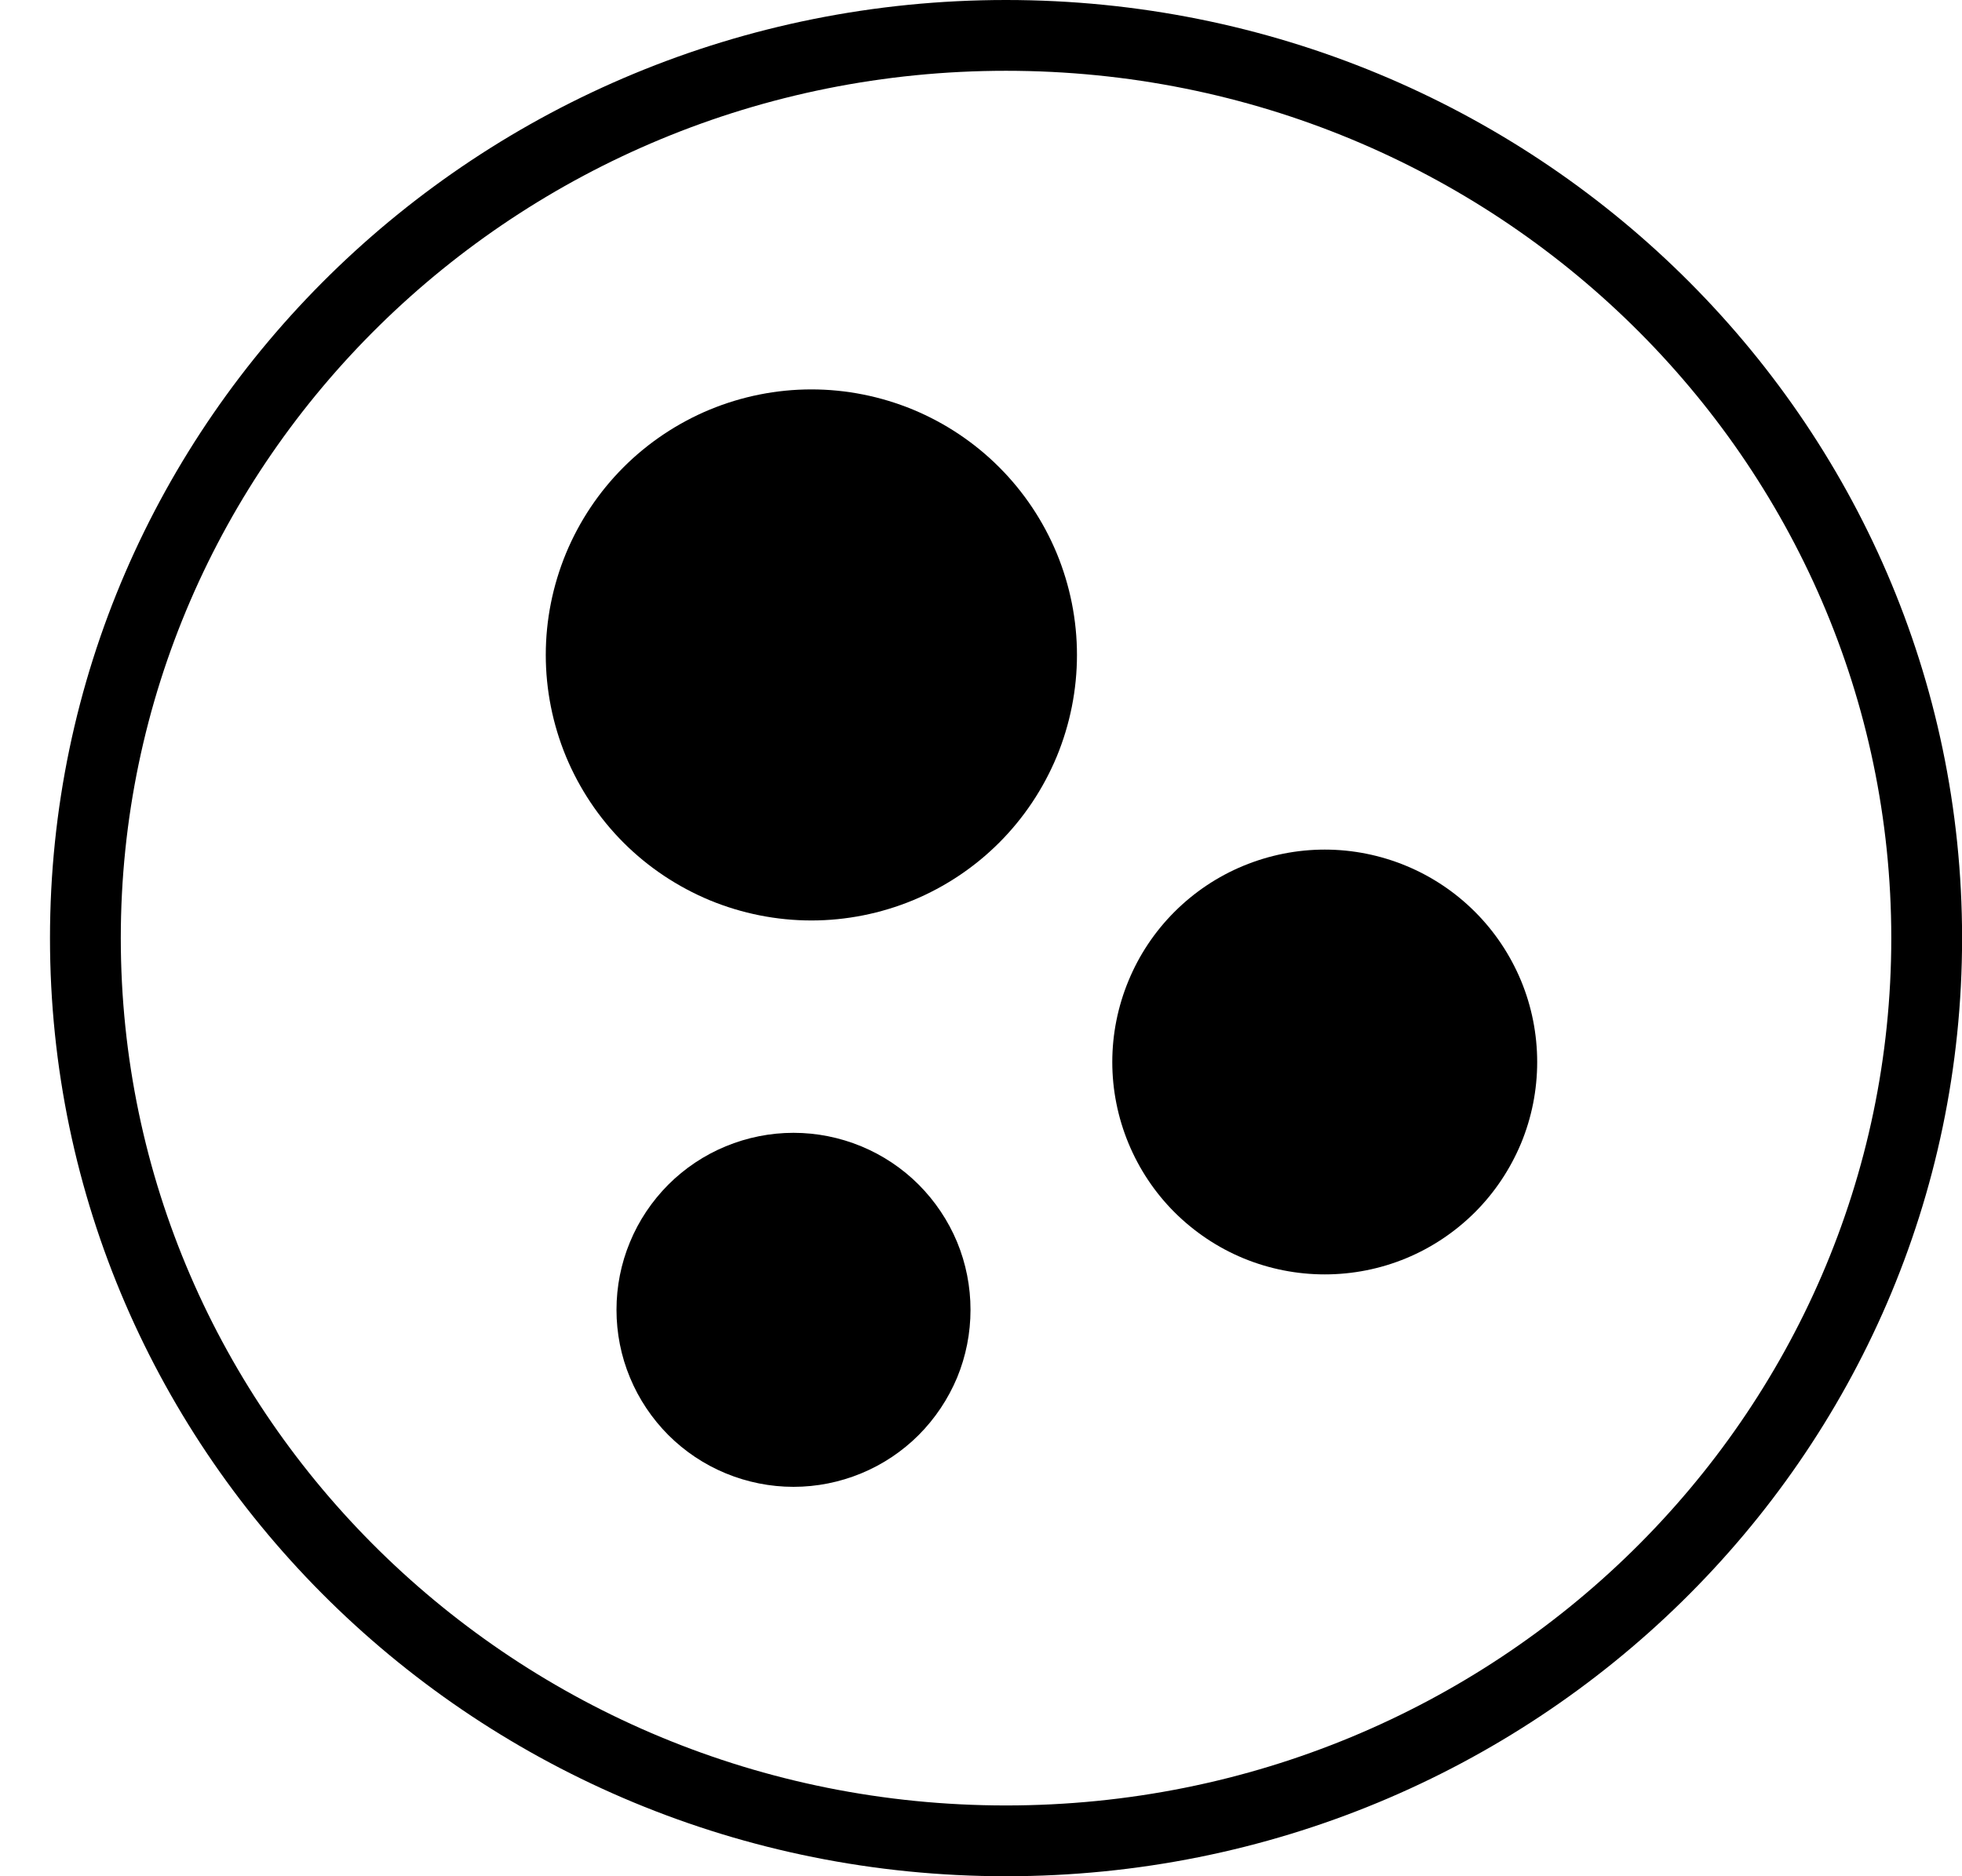
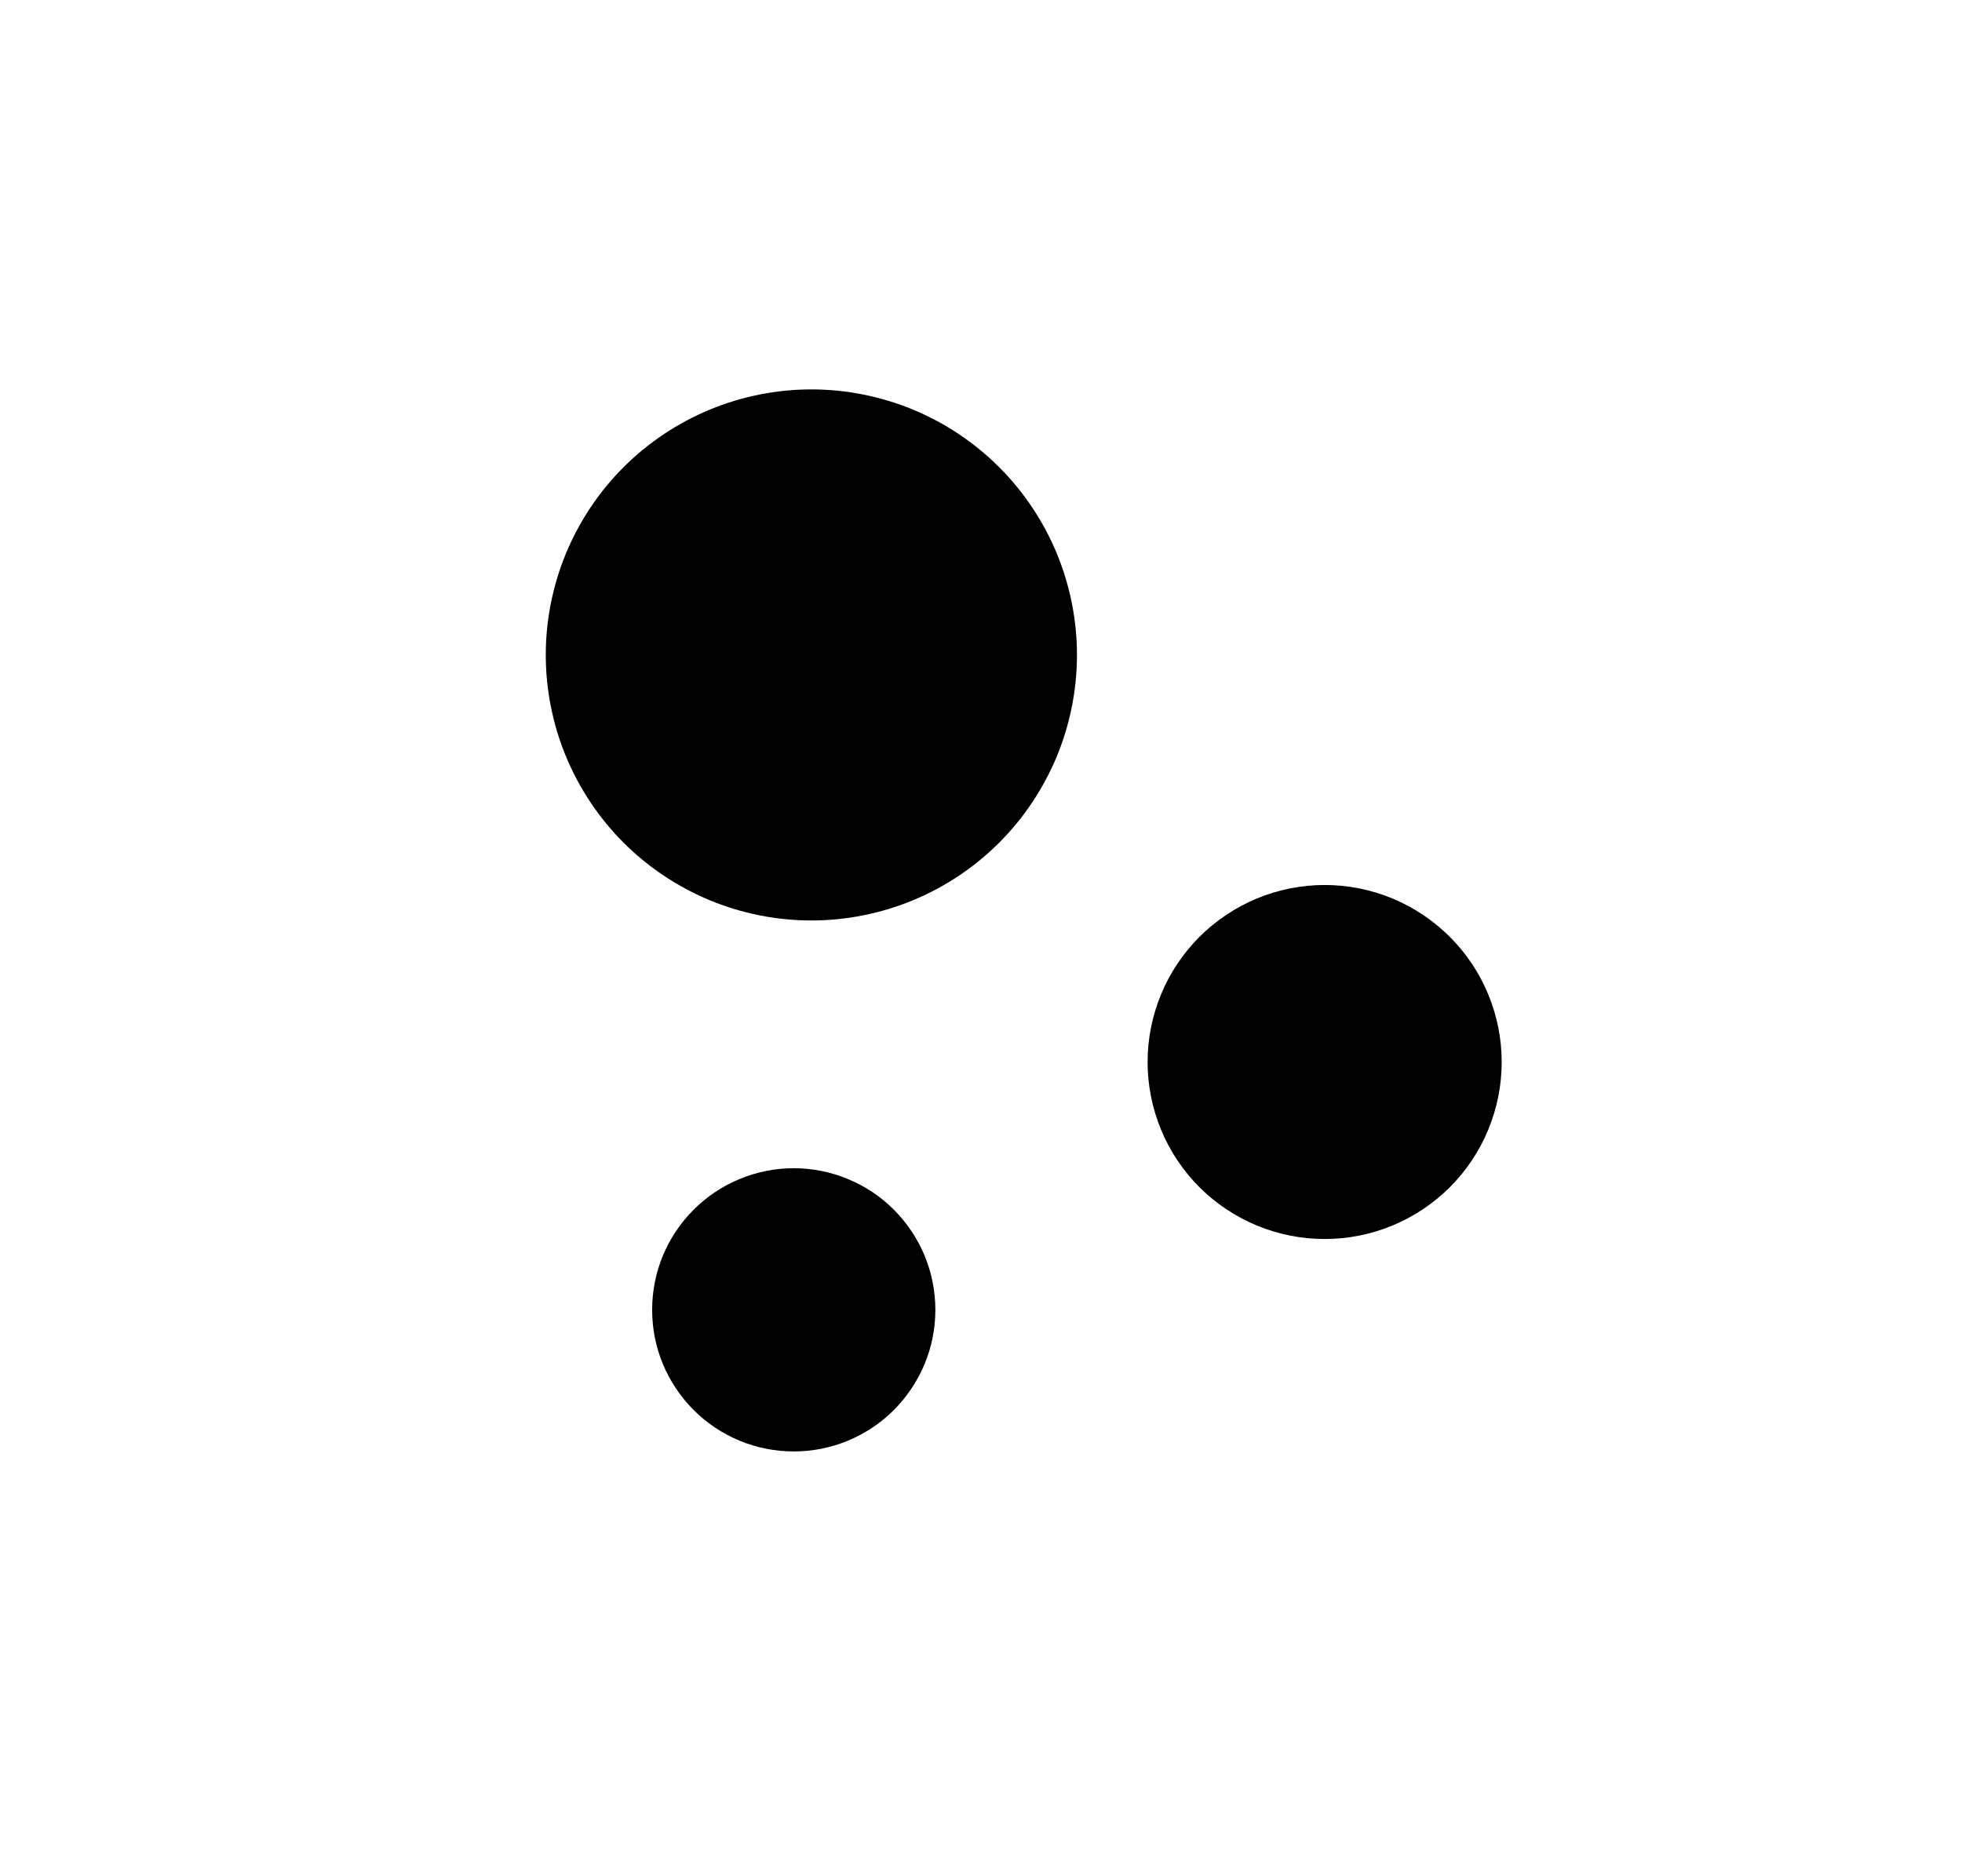
<svg xmlns="http://www.w3.org/2000/svg" width="23" height="22" viewBox="0 0 23 22" fill="none">
-   <path fill-rule="evenodd" clip-rule="evenodd" d="M11.793 21.17C17.539 21.17 22.171 16.602 22.171 11C22.171 5.398 17.539 0.83 11.793 0.83C6.048 0.83 1.416 5.398 1.416 11C1.416 16.602 6.048 21.17 11.793 21.17ZM11.793 22C17.983 22 23.001 17.075 23.001 11C23.001 4.925 17.983 0 11.793 0C5.604 0 0.586 4.925 0.586 11C0.586 17.075 5.604 22 11.793 22Z" fill="black" />
  <path d="M6.812 7.679C6.812 8.034 6.882 8.384 7.018 8.712C7.153 9.039 7.352 9.337 7.603 9.587C7.853 9.838 8.151 10.037 8.478 10.172C8.805 10.308 9.156 10.377 9.511 10.377C9.865 10.377 10.216 10.308 10.543 10.172C10.87 10.037 11.168 9.838 11.418 9.587C11.669 9.337 11.868 9.039 12.003 8.712C12.139 8.384 12.209 8.034 12.209 7.679C12.209 7.325 12.139 6.974 12.003 6.647C11.868 6.319 11.669 6.022 11.418 5.771C11.168 5.521 10.87 5.322 10.543 5.187C10.216 5.051 9.865 4.981 9.511 4.981C9.156 4.981 8.805 5.051 8.478 5.187C8.151 5.322 7.853 5.521 7.603 5.771C7.352 6.022 7.153 6.319 7.018 6.647C6.882 6.974 6.812 7.325 6.812 7.679Z" fill="black" />
  <path fill-rule="evenodd" clip-rule="evenodd" d="M8.32 4.803C8.698 4.647 9.103 4.566 9.512 4.566C9.92 4.566 10.325 4.647 10.703 4.803C11.081 4.96 11.424 5.189 11.713 5.478C12.002 5.767 12.231 6.11 12.388 6.488C12.544 6.866 12.625 7.271 12.625 7.679C12.625 8.088 12.544 8.493 12.388 8.871C12.231 9.248 12.002 9.592 11.713 9.881C11.424 10.17 11.081 10.399 10.703 10.556C10.325 10.712 9.92 10.793 9.512 10.793C9.103 10.793 8.698 10.712 8.32 10.556C7.943 10.399 7.599 10.17 7.31 9.881C7.021 9.592 6.792 9.248 6.635 8.871C6.479 8.493 6.398 8.088 6.398 7.679C6.398 7.271 6.479 6.866 6.635 6.488C6.792 6.11 7.021 5.767 7.31 5.478C7.599 5.189 7.943 4.96 8.32 4.803ZM9.512 5.396C9.212 5.396 8.915 5.455 8.638 5.57C8.361 5.685 8.109 5.853 7.897 6.065C7.685 6.277 7.517 6.529 7.402 6.806C7.288 7.083 7.229 7.38 7.229 7.679C7.229 7.979 7.288 8.276 7.402 8.553C7.517 8.83 7.685 9.082 7.897 9.294C8.109 9.506 8.361 9.674 8.638 9.789C8.915 9.903 9.212 9.962 9.512 9.962C9.811 9.962 10.108 9.903 10.385 9.789C10.662 9.674 10.914 9.506 11.126 9.294C11.338 9.082 11.506 8.83 11.621 8.553C11.736 8.276 11.795 7.979 11.795 7.679C11.795 7.38 11.736 7.083 11.621 6.806C11.506 6.529 11.338 6.277 11.126 6.065C10.914 5.853 10.662 5.685 10.385 5.57C10.108 5.455 9.811 5.396 9.512 5.396Z" fill="black" />
  <path d="M13.453 12.453C13.453 12.726 13.507 12.995 13.611 13.247C13.715 13.499 13.868 13.728 14.061 13.921C14.254 14.113 14.482 14.266 14.734 14.37C14.986 14.475 15.256 14.528 15.529 14.528C15.801 14.528 16.071 14.475 16.323 14.37C16.575 14.266 16.803 14.113 16.996 13.921C17.189 13.728 17.342 13.499 17.446 13.247C17.55 12.995 17.604 12.726 17.604 12.453C17.604 12.18 17.55 11.911 17.446 11.659C17.342 11.407 17.189 11.178 16.996 10.985C16.803 10.793 16.575 10.64 16.323 10.535C16.071 10.431 15.801 10.377 15.529 10.377C15.256 10.377 14.986 10.431 14.734 10.535C14.482 10.64 14.254 10.793 14.061 10.985C13.868 11.178 13.715 11.407 13.611 11.659C13.507 11.911 13.453 12.18 13.453 12.453Z" fill="black" />
-   <path fill-rule="evenodd" clip-rule="evenodd" d="M14.576 10.152C14.879 10.027 15.203 9.962 15.53 9.962C15.857 9.962 16.181 10.027 16.483 10.152C16.785 10.277 17.059 10.46 17.291 10.692C17.522 10.923 17.705 11.197 17.831 11.5C17.956 11.802 18.02 12.126 18.02 12.453C18.02 12.78 17.956 13.104 17.831 13.406C17.705 13.708 17.522 13.983 17.291 14.214C17.059 14.445 16.785 14.629 16.483 14.754C16.181 14.879 15.857 14.943 15.53 14.943C15.203 14.943 14.879 14.879 14.576 14.754C14.274 14.629 14 14.445 13.768 14.214C13.537 13.983 13.354 13.708 13.229 13.406C13.104 13.104 13.039 12.78 13.039 12.453C13.039 12.126 13.104 11.802 13.229 11.5C13.354 11.197 13.537 10.923 13.768 10.692C14 10.46 14.274 10.277 14.576 10.152ZM15.53 10.792C15.312 10.792 15.096 10.835 14.894 10.919C14.693 11.002 14.51 11.124 14.356 11.279C14.201 11.433 14.079 11.616 13.996 11.817C13.912 12.019 13.869 12.235 13.869 12.453C13.869 12.671 13.912 12.887 13.996 13.088C14.079 13.29 14.201 13.473 14.356 13.627C14.51 13.781 14.693 13.903 14.894 13.987C15.096 14.07 15.312 14.113 15.53 14.113C15.748 14.113 15.964 14.07 16.165 13.987C16.366 13.903 16.549 13.781 16.704 13.627C16.858 13.473 16.98 13.29 17.064 13.088C17.147 12.887 17.19 12.671 17.19 12.453C17.19 12.235 17.147 12.019 17.064 11.817C16.98 11.616 16.858 11.433 16.704 11.279C16.549 11.124 16.366 11.002 16.165 10.919C15.964 10.835 15.748 10.792 15.53 10.792Z" fill="black" />
  <path d="M7.645 15.359C7.645 15.577 7.687 15.793 7.771 15.994C7.854 16.195 7.977 16.378 8.131 16.533C8.285 16.687 8.468 16.809 8.67 16.893C8.871 16.976 9.087 17.019 9.305 17.019C9.523 17.019 9.739 16.976 9.94 16.893C10.142 16.809 10.325 16.687 10.479 16.533C10.633 16.378 10.755 16.195 10.839 15.994C10.922 15.793 10.965 15.577 10.965 15.359C10.965 15.141 10.922 14.925 10.839 14.723C10.755 14.522 10.633 14.339 10.479 14.185C10.325 14.03 10.142 13.908 9.94 13.825C9.739 13.741 9.523 13.698 9.305 13.698C9.087 13.698 8.871 13.741 8.67 13.825C8.468 13.908 8.285 14.03 8.131 14.185C7.977 14.339 7.854 14.522 7.771 14.723C7.687 14.925 7.645 15.141 7.645 15.359Z" fill="black" />
-   <path fill-rule="evenodd" clip-rule="evenodd" d="M8.508 13.441C8.76 13.337 9.029 13.283 9.302 13.283C9.575 13.283 9.844 13.337 10.096 13.441C10.348 13.545 10.577 13.698 10.77 13.891C10.962 14.084 11.115 14.312 11.22 14.564C11.324 14.816 11.377 15.086 11.377 15.358C11.377 15.631 11.324 15.901 11.22 16.153C11.115 16.404 10.962 16.633 10.77 16.826C10.577 17.019 10.348 17.172 10.096 17.276C9.844 17.38 9.575 17.434 9.302 17.434C9.029 17.434 8.76 17.38 8.508 17.276C8.256 17.172 8.027 17.019 7.834 16.826C7.642 16.633 7.489 16.404 7.385 16.153C7.28 15.901 7.227 15.631 7.227 15.358C7.227 15.086 7.28 14.816 7.385 14.564C7.489 14.312 7.642 14.084 7.834 13.891C8.027 13.698 8.256 13.545 8.508 13.441ZM9.302 14.113C9.139 14.113 8.977 14.145 8.825 14.208C8.674 14.271 8.537 14.362 8.421 14.478C8.306 14.594 8.214 14.731 8.152 14.882C8.089 15.033 8.057 15.195 8.057 15.358C8.057 15.522 8.089 15.684 8.152 15.835C8.214 15.986 8.306 16.123 8.421 16.239C8.537 16.355 8.674 16.446 8.825 16.509C8.977 16.572 9.139 16.604 9.302 16.604C9.466 16.604 9.627 16.572 9.779 16.509C9.93 16.446 10.067 16.355 10.183 16.239C10.298 16.123 10.39 15.986 10.453 15.835C10.515 15.684 10.547 15.522 10.547 15.358C10.547 15.195 10.515 15.033 10.453 14.882C10.39 14.731 10.298 14.594 10.183 14.478C10.067 14.362 9.93 14.271 9.779 14.208C9.627 14.145 9.466 14.113 9.302 14.113Z" fill="black" />
</svg>